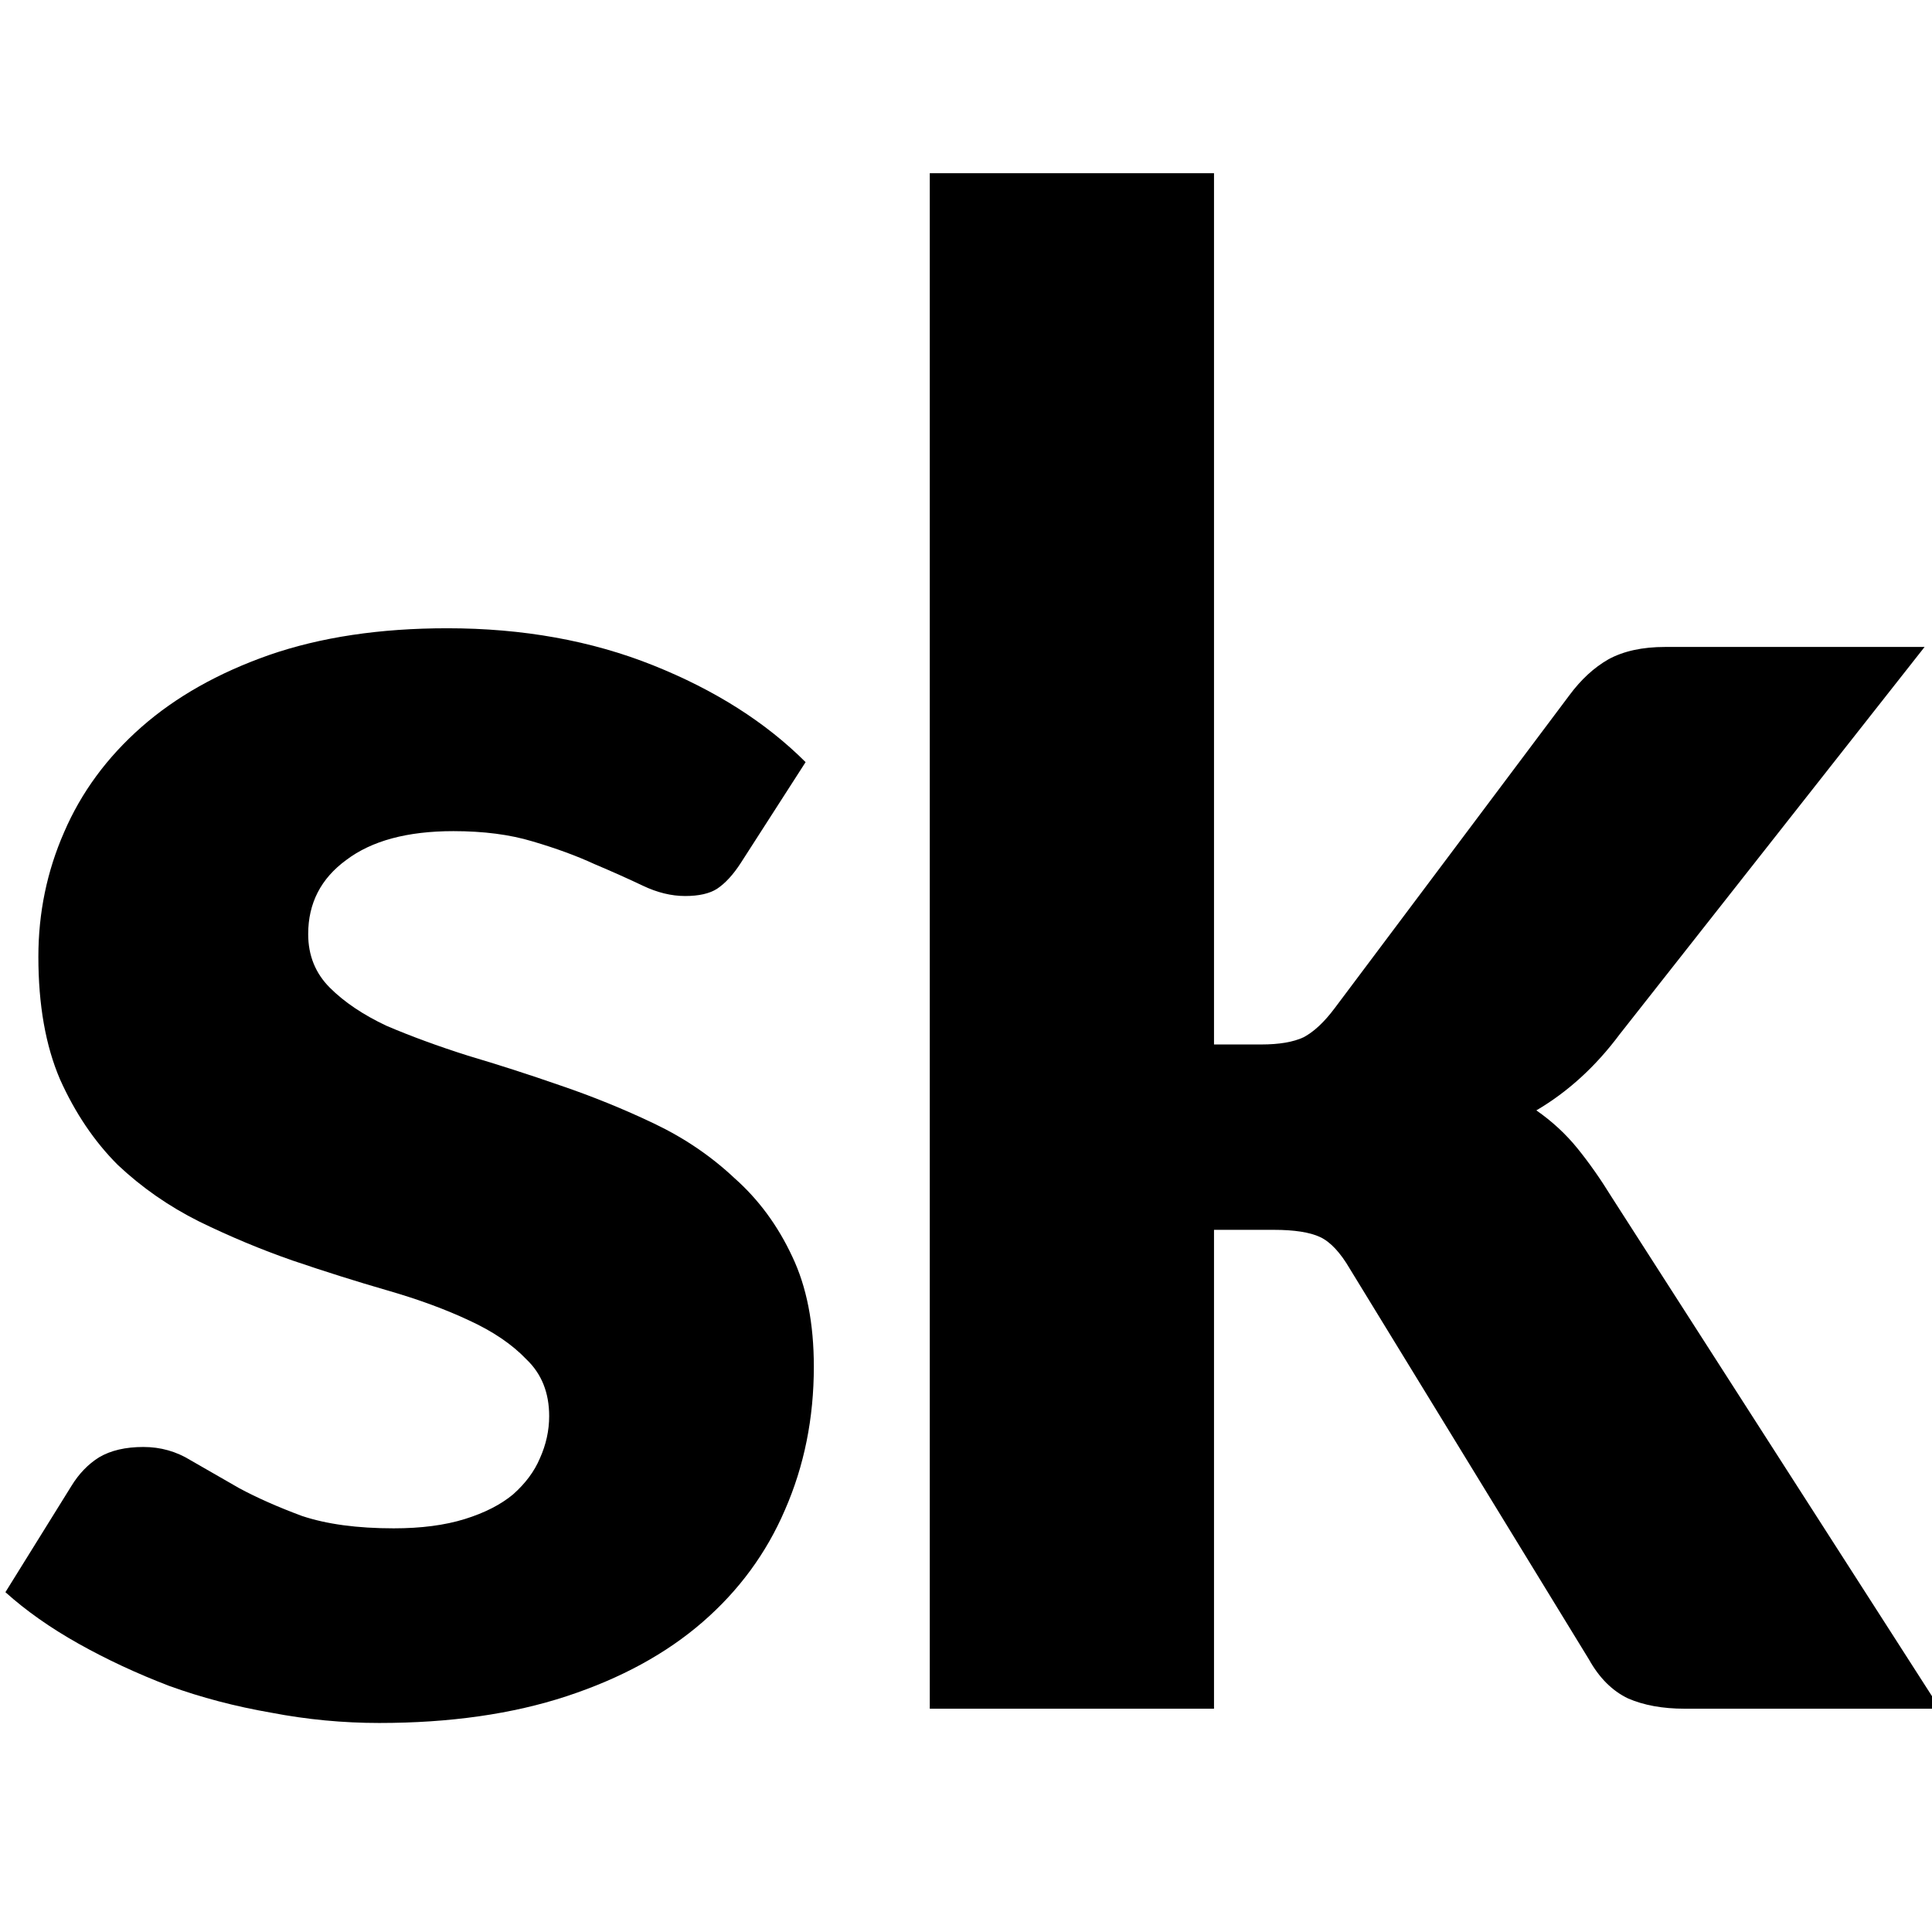
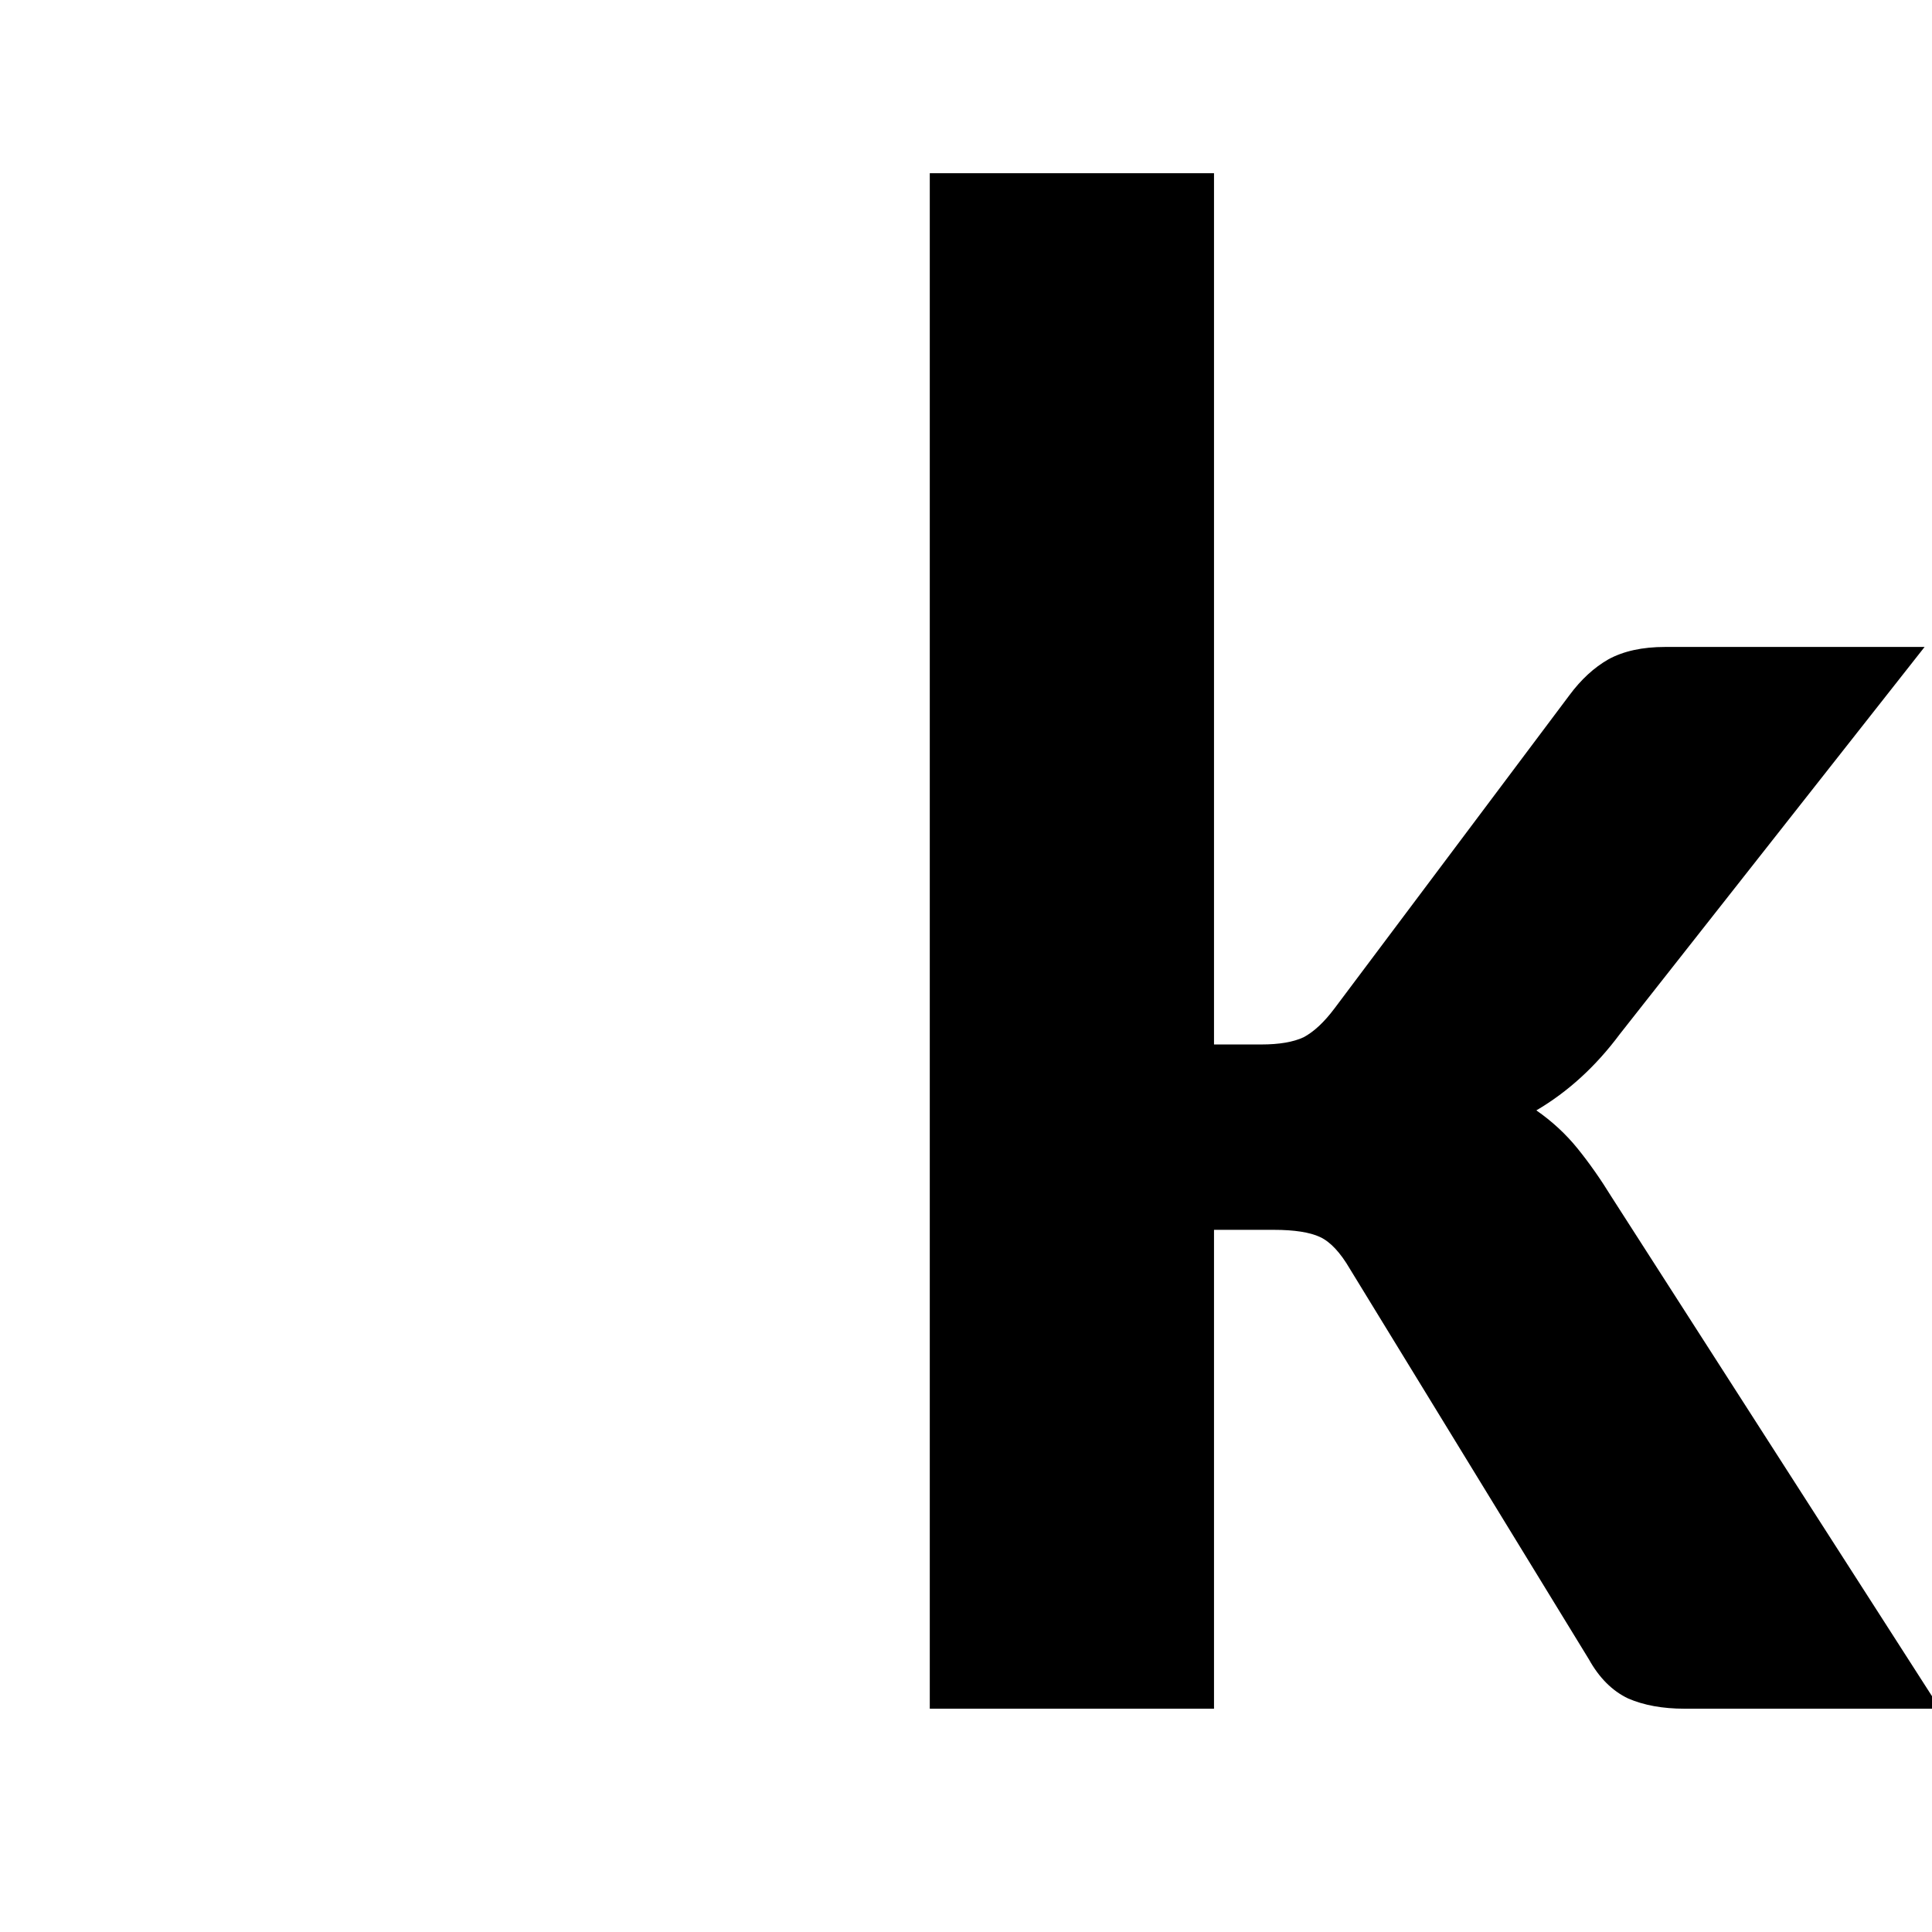
<svg xmlns="http://www.w3.org/2000/svg" width="100%" height="100%" viewBox="0 0 905 905" version="1.1" xml:space="preserve" style="fill-rule:evenodd;clip-rule:evenodd;stroke-linejoin:round;stroke-miterlimit:2;">
  <g transform="matrix(0.804,0,0,0.804,2.055,79.787)">
-     <path d="M429,403.6C424.6,410.4 420,415.4 415.2,418.6C410.8,421.4 404.6,422.8 396.6,422.8C388.6,422.8 380.4,420.8 372,416.8C363.6,412.8 354.2,408.6 343.8,404.2C333.4,399.4 321.4,395 307.8,391C294.6,387 279.2,385 261.6,385C234.8,385 214,390.6 199.2,401.8C184.4,412.6 177,427 177,445C177,457.4 181.2,467.8 189.6,476.2C198,484.6 209,492 222.6,498.4C236.6,504.4 252.4,510.2 270,515.8C287.6,521 305.6,526.8 324,533.2C342.8,539.6 361,547 378.6,555.4C396.2,563.8 411.8,574.4 425.4,587.2C439.4,599.6 450.6,614.8 459,632.8C467.4,650.4 471.6,671.8 471.6,697C471.6,727 466,754.8 454.8,780.4C444,805.6 428,827.4 406.8,845.8C385.6,864.2 359.2,878.6 327.6,889C296,899.4 259.6,904.6 218.4,904.6C197.2,904.6 176.2,902.6 155.4,898.6C134.6,895 114.8,889.8 96,883C77.2,875.8 59.6,867.6 43.2,858.4C26.8,849.2 12.6,839.2 0.6,828.4L39,766.6C43.4,759.4 48.8,753.8 55.2,749.8C62,745.8 70.6,743.8 81,743.8C91,743.8 100.2,746.4 108.6,751.6C117,756.4 126.4,761.8 136.8,767.8C147.2,773.4 159.4,778.8 173.4,784C187.8,788.8 205.6,791.2 226.8,791.2C242.8,791.2 256.6,789.4 268.2,785.8C279.8,782.2 289.2,777.4 296.4,771.4C303.6,765 308.8,758 312,750.4C315.6,742.4 317.4,734.2 317.4,725.8C317.4,712.2 313,701.2 304.2,692.8C295.8,684 284.6,676.4 270.6,670C257,663.6 241.2,657.8 223.2,652.6C205.2,647.4 186.8,641.6 168,635.2C149.6,628.8 131.4,621.2 113.4,612.4C95.8,603.6 80,592.6 66,579.4C52.4,565.8 41.2,549.2 32.4,529.6C24,510 19.8,486.2 19.8,458.2C19.8,432.6 24.8,408.4 34.8,385.6C44.8,362.4 59.8,342 79.8,324.4C99.8,306.8 124.6,292.8 154.2,282.4C184.2,272 218.8,266.8 258,266.8C302,266.8 342,274 378,288.4C414,302.8 443.6,321.6 466.8,344.8L429,403.6Z" style="fill-rule:nonzero;" />
-   </g>
+     </g>
  <g transform="matrix(0.804,0,0,0.804,-26.976,80.824)">
    <path d="M740.859,0.4L740.859,508L768.459,508C778.859,508 787.059,506.6 793.059,503.8C799.059,500.6 805.059,495 811.059,487L947.859,304.6C954.659,295.4 962.259,288.4 970.659,283.6C979.459,278.8 990.459,276.4 1003.66,276.4L1154.86,276.4L977.259,502C963.259,520.8 947.059,535.6 928.659,546.4C937.859,552.8 945.859,560.2 952.659,568.6C959.459,577 966.059,586.4 972.459,596.8L1163.86,895L1015.06,895C1002.26,895 991.259,893 982.059,889C972.859,884.6 965.259,877 959.259,866.2L820.059,638.8C814.459,629.2 808.659,623 802.659,620.2C796.659,617.4 787.659,616 775.659,616L740.859,616L740.859,895L575.259,895L575.259,0.4L740.859,0.4Z" style="fill-rule:nonzero;" />
  </g>
</svg>